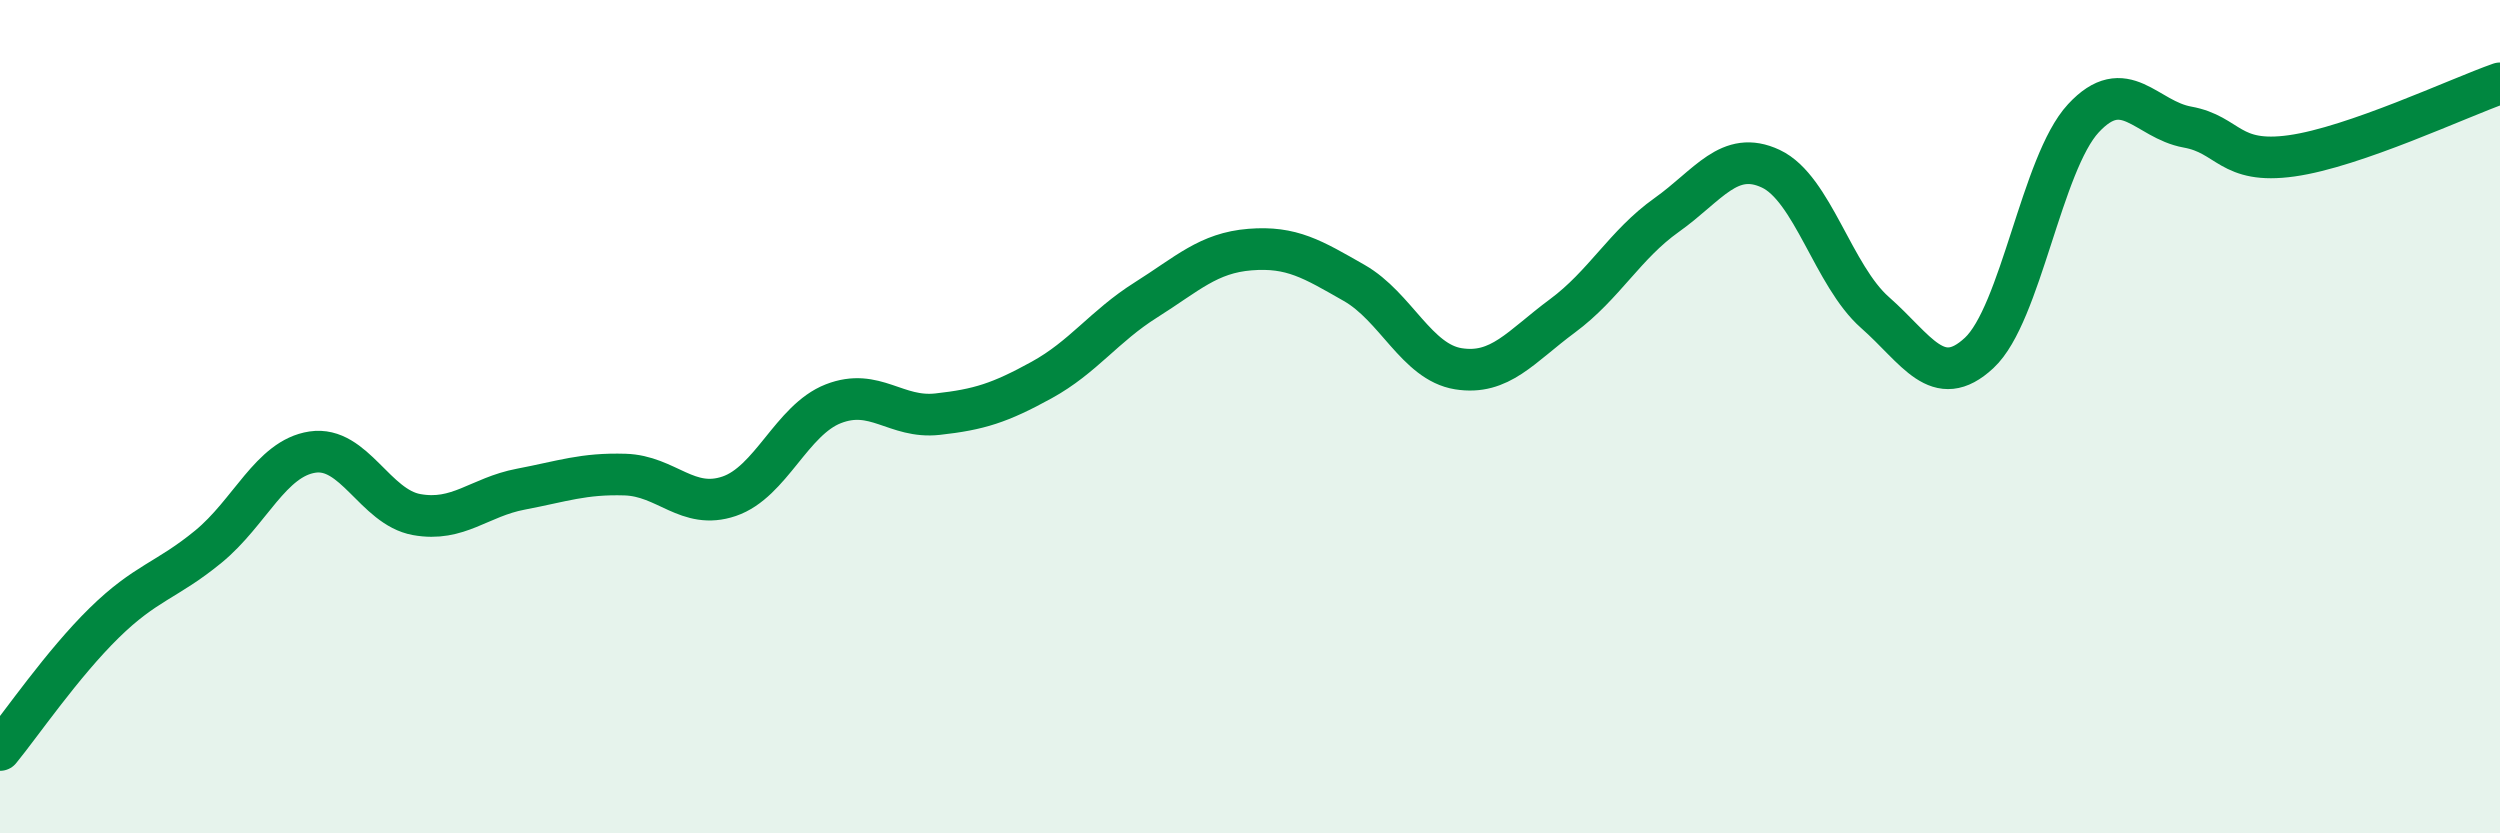
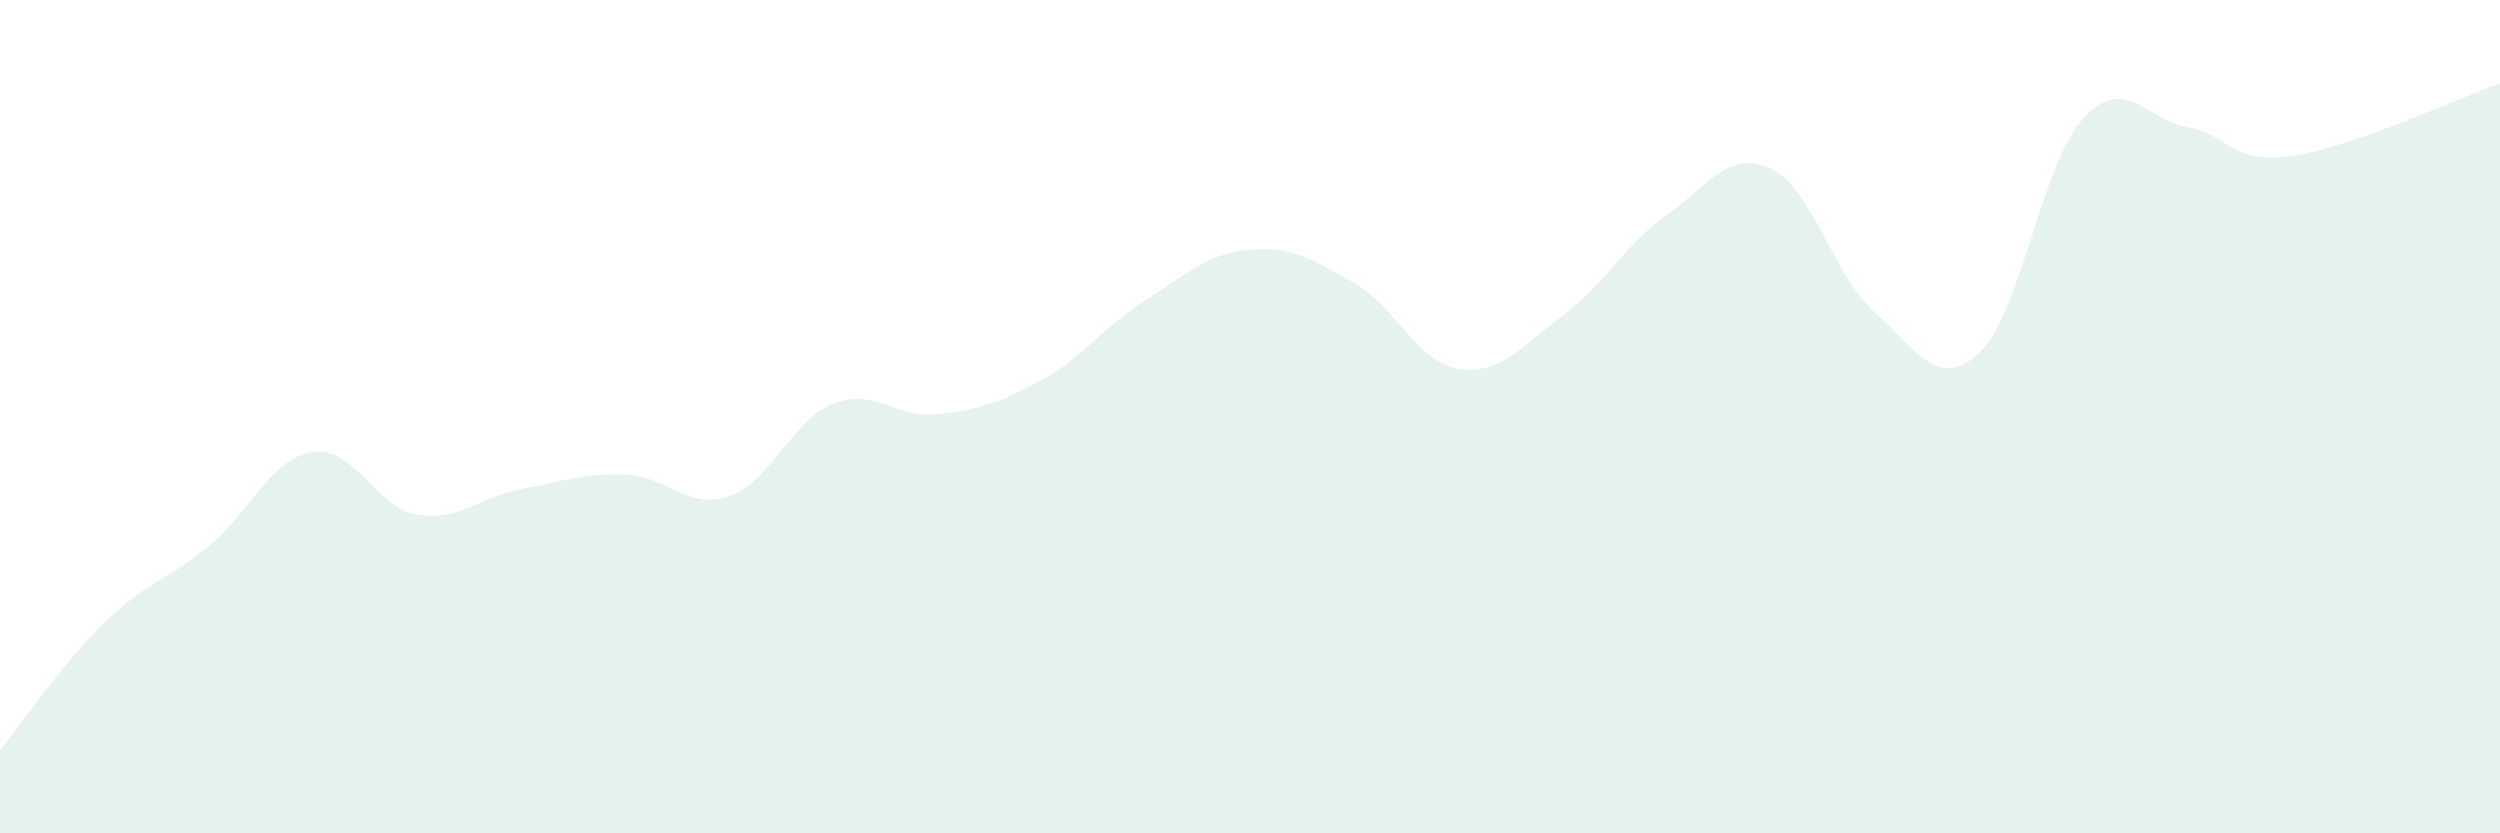
<svg xmlns="http://www.w3.org/2000/svg" width="60" height="20" viewBox="0 0 60 20">
  <path d="M 0,18 C 0.5,17.39 1.5,15.93 2.5,14.95 C 3.5,13.97 4,13.94 5,13.12 C 6,12.3 6.5,11 7.5,10.85 C 8.5,10.7 9,12.17 10,12.35 C 11,12.53 11.5,11.93 12.5,11.74 C 13.5,11.55 14,11.36 15,11.39 C 16,11.42 16.5,12.25 17.5,11.91 C 18.5,11.57 19,10.08 20,9.69 C 21,9.3 21.5,10.05 22.5,9.94 C 23.5,9.83 24,9.67 25,9.12 C 26,8.57 26.5,7.83 27.5,7.2 C 28.5,6.57 29,6.07 30,5.99 C 31,5.91 31.5,6.22 32.5,6.79 C 33.5,7.36 34,8.69 35,8.85 C 36,9.01 36.5,8.32 37.5,7.58 C 38.5,6.84 39,5.87 40,5.16 C 41,4.45 41.5,3.58 42.5,4.05 C 43.5,4.52 44,6.62 45,7.5 C 46,8.38 46.5,9.4 47.5,8.47 C 48.5,7.54 49,3.92 50,2.84 C 51,1.76 51.5,2.87 52.5,3.05 C 53.5,3.23 53.5,3.95 55,3.74 C 56.5,3.53 59,2.35 60,2L60 20L0 20Z" fill="#008740" opacity="0.1" stroke-linecap="round" stroke-linejoin="round" />
-   <path d="M 0,18 C 0.5,17.39 1.5,15.93 2.5,14.95 C 3.5,13.97 4,13.94 5,13.12 C 6,12.3 6.5,11 7.5,10.85 C 8.5,10.7 9,12.17 10,12.35 C 11,12.53 11.5,11.93 12.5,11.74 C 13.5,11.55 14,11.36 15,11.39 C 16,11.42 16.5,12.25 17.5,11.91 C 18.5,11.57 19,10.08 20,9.69 C 21,9.3 21.5,10.05 22.5,9.94 C 23.5,9.83 24,9.67 25,9.12 C 26,8.57 26.5,7.83 27.5,7.2 C 28.5,6.57 29,6.07 30,5.99 C 31,5.91 31.5,6.22 32.5,6.79 C 33.5,7.36 34,8.69 35,8.85 C 36,9.01 36.5,8.32 37.5,7.58 C 38.5,6.84 39,5.87 40,5.16 C 41,4.45 41.5,3.58 42.5,4.05 C 43.5,4.52 44,6.62 45,7.5 C 46,8.38 46.5,9.4 47.5,8.47 C 48.5,7.54 49,3.92 50,2.84 C 51,1.76 51.5,2.87 52.5,3.05 C 53.5,3.23 53.5,3.95 55,3.74 C 56.5,3.53 59,2.35 60,2" stroke="#008740" stroke-width="1" fill="none" stroke-linecap="round" stroke-linejoin="round" />
</svg>